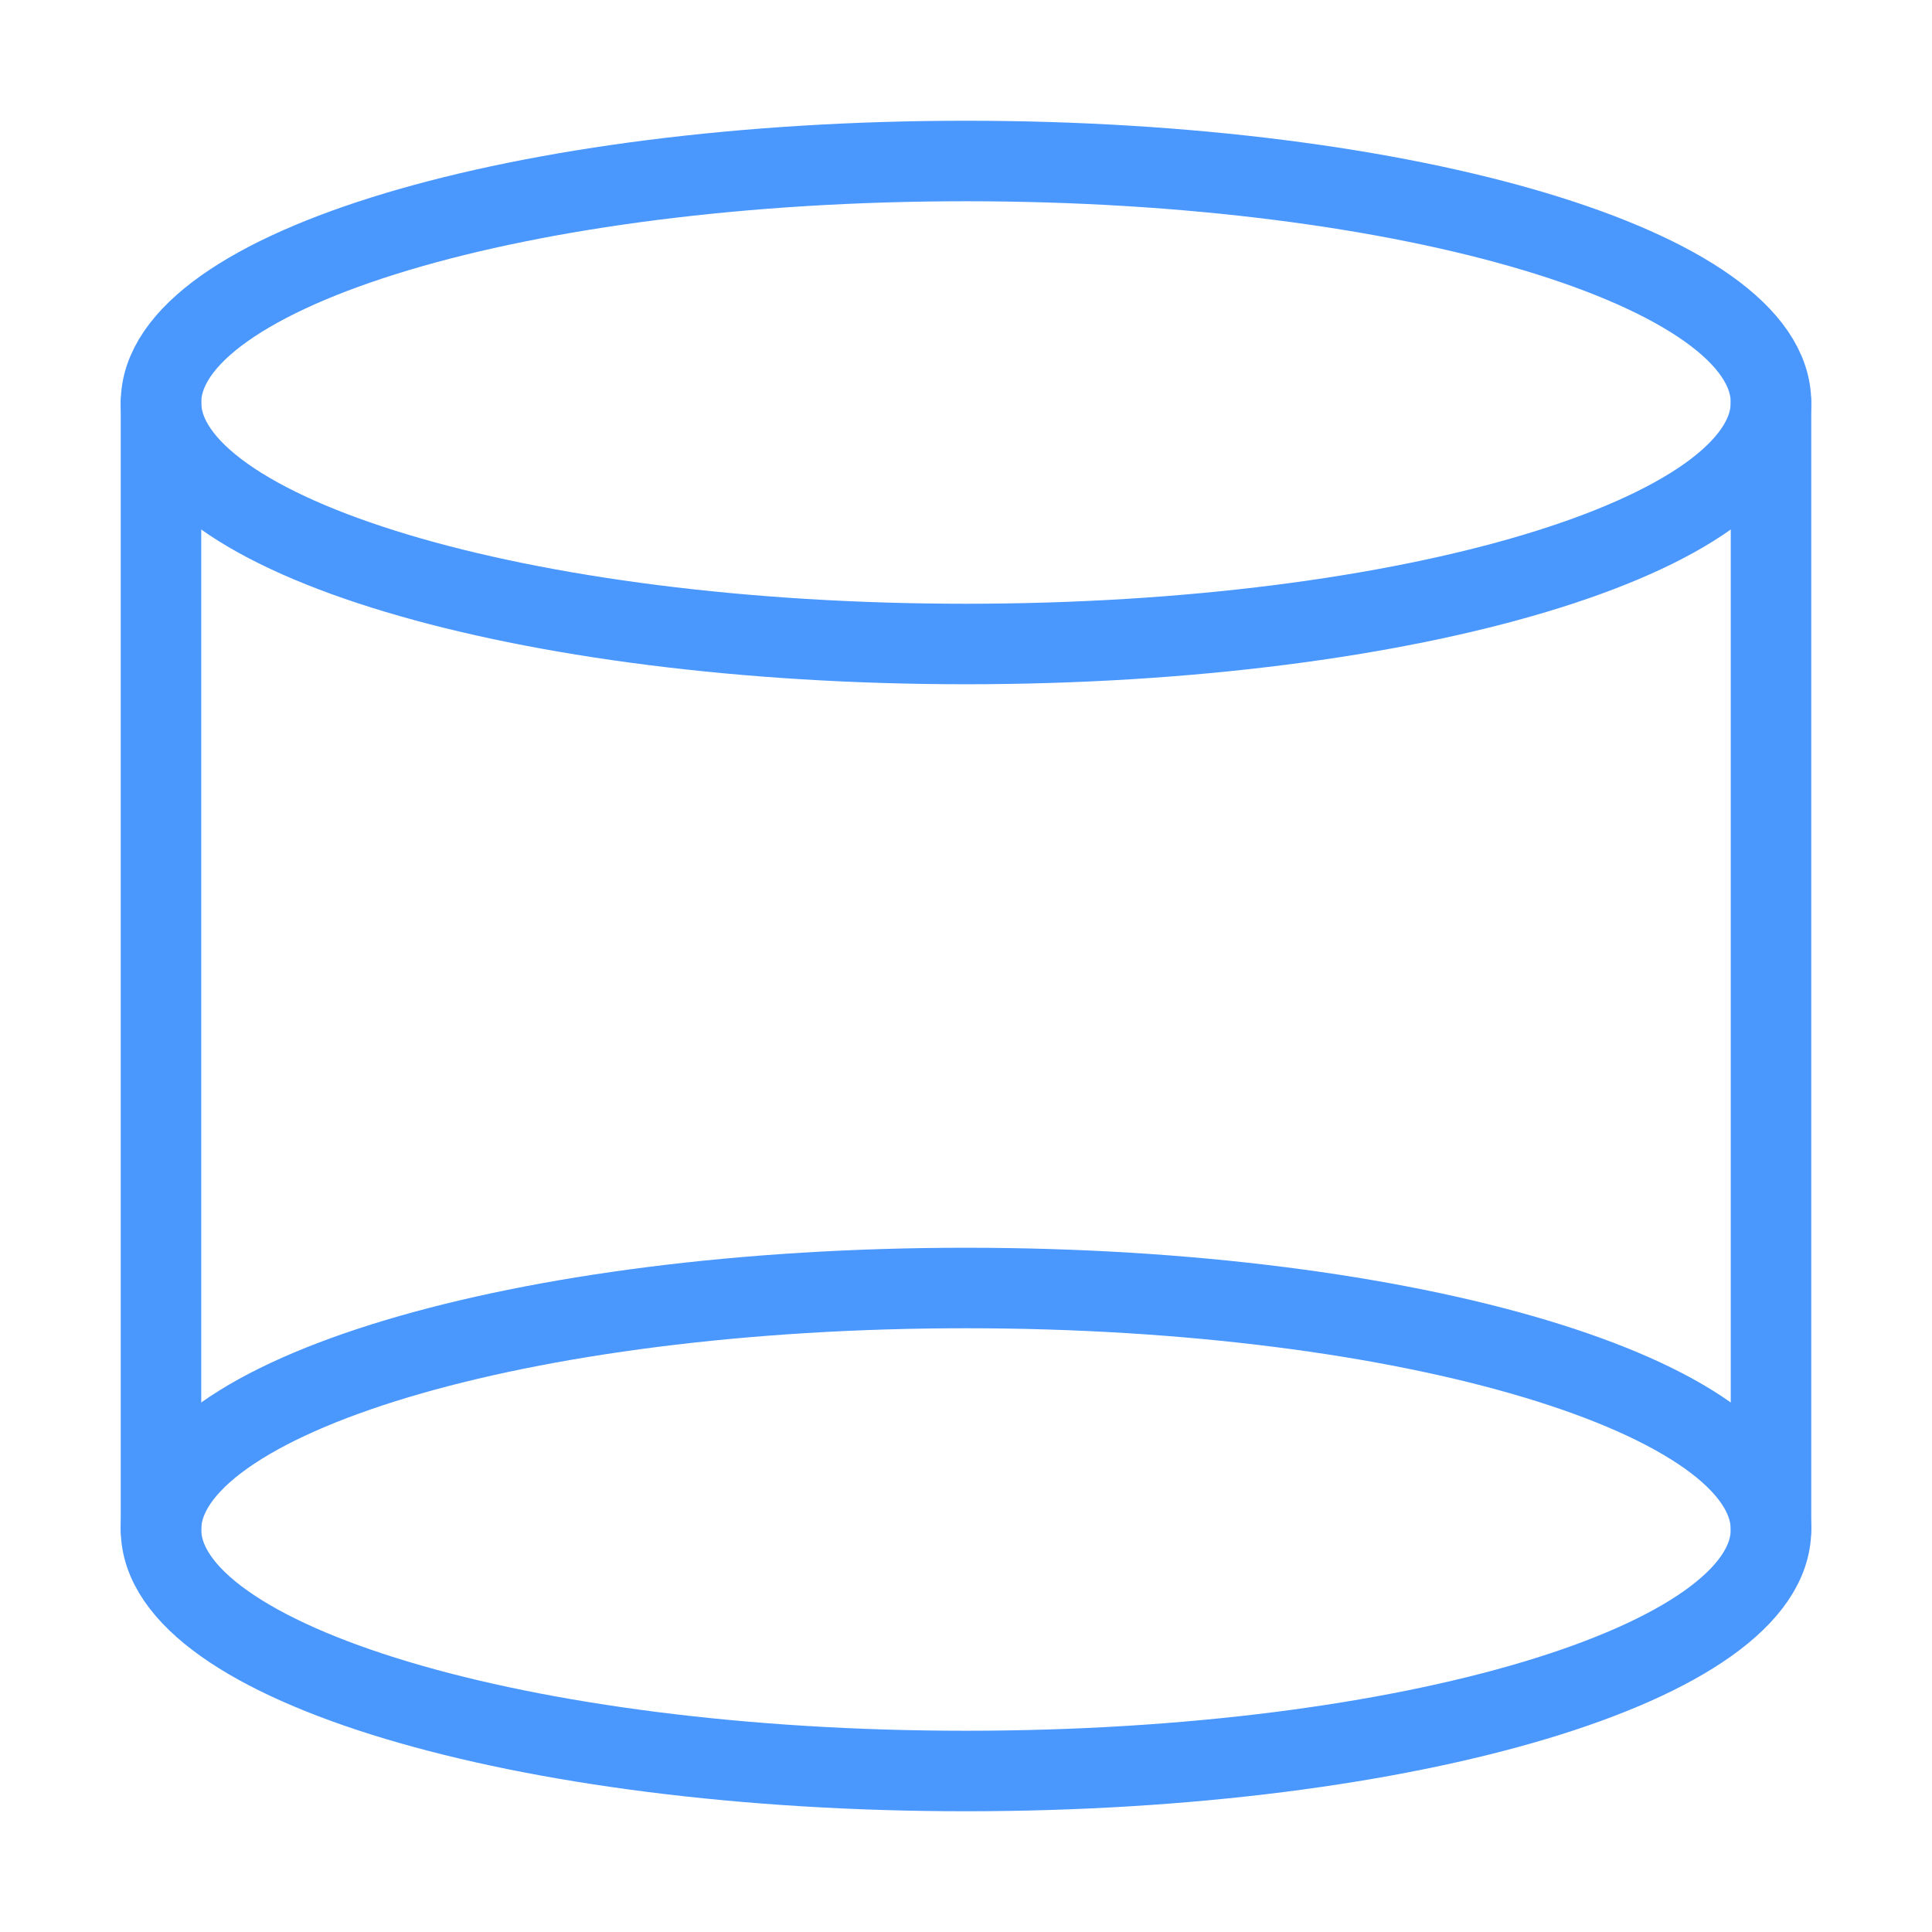
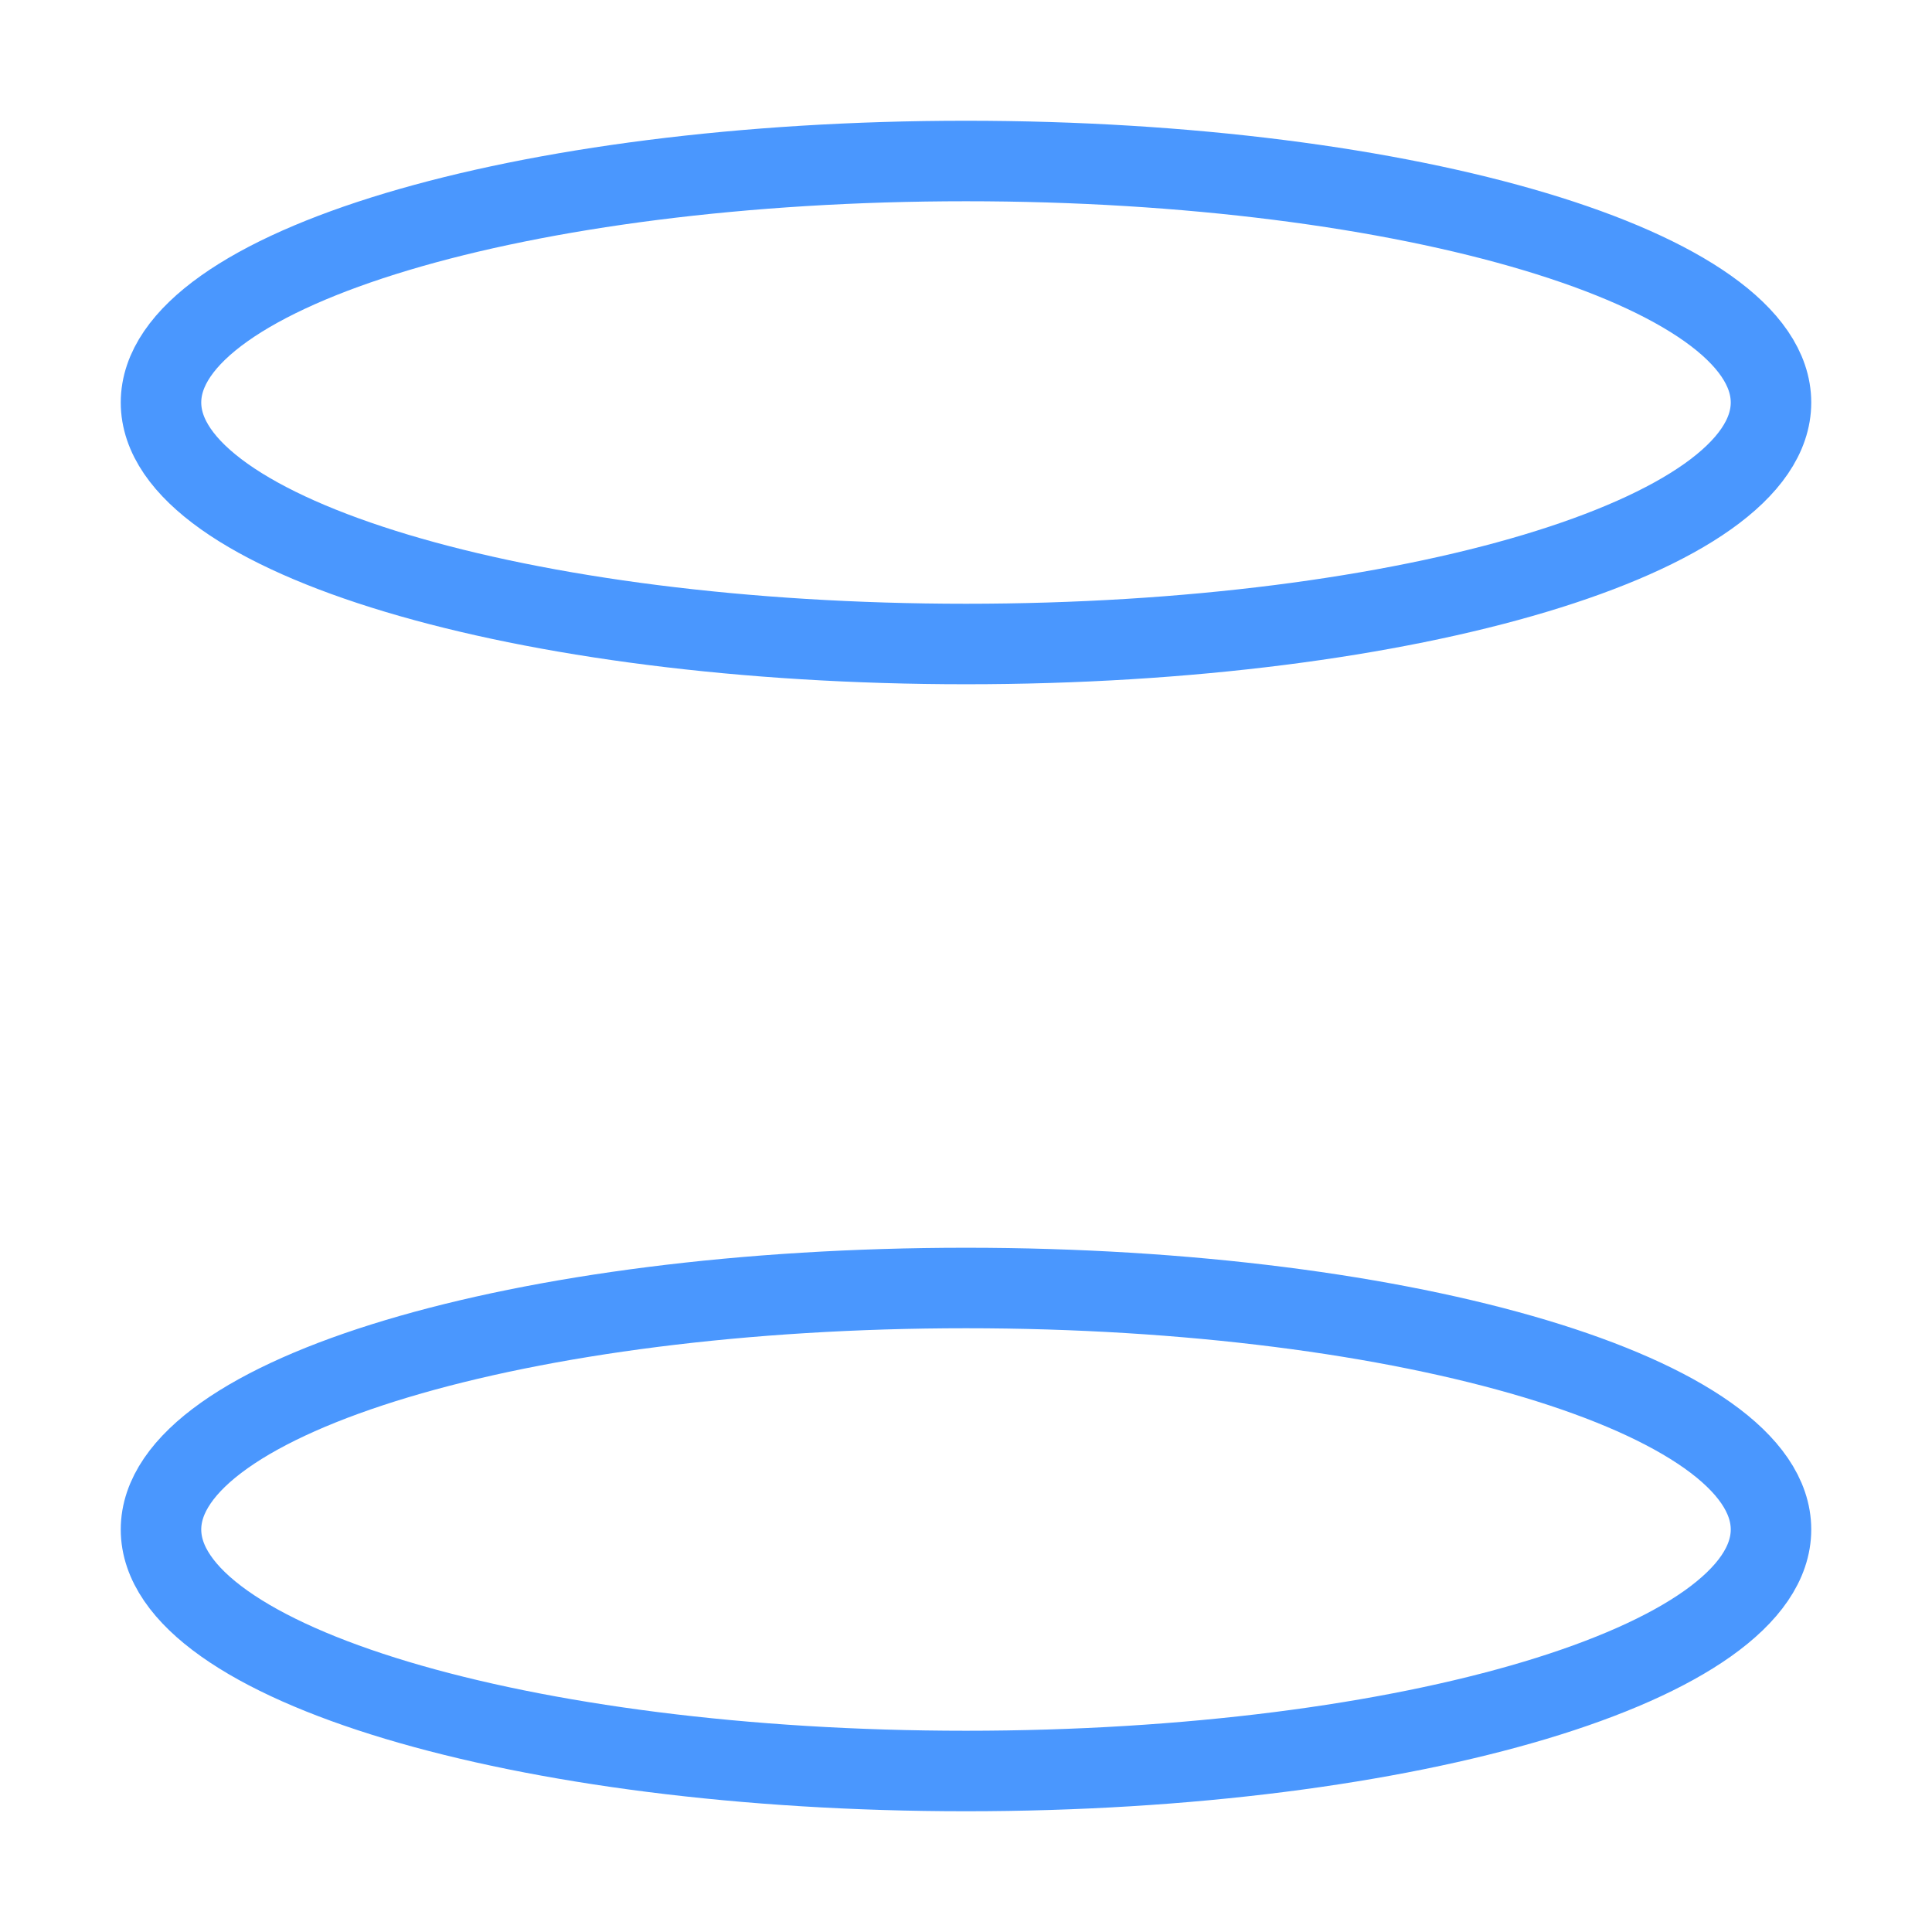
<svg xmlns="http://www.w3.org/2000/svg" width="24" height="24" viewBox="0 0 48 48" fill="none">
  <path d="M44 10C44 13.314 35.046 16 24 16C12.954 16 4 13.314 4 10C4 6.686 12.954 4 24 4C35.046 4 44 6.686 44 10Z" fill="none" stroke="#4A97FE" stroke-width="2" stroke-linecap="round" stroke-linejoin="round" />
  <path d="M44 38C44 41.314 35.046 44 24 44C12.954 44 4 41.314 4 38C4 34.686 12.954 32 24 32C35.046 32 44 34.686 44 38Z" fill="none" stroke="#4A97FE" stroke-width="2" stroke-linecap="round" stroke-linejoin="round" />
-   <path d="M44 10V38" stroke="#4A97FE" stroke-width="2" stroke-linecap="round" stroke-linejoin="round" />
-   <path d="M4 10V38" stroke="#4A97FE" stroke-width="2" stroke-linecap="round" stroke-linejoin="round" />
</svg>